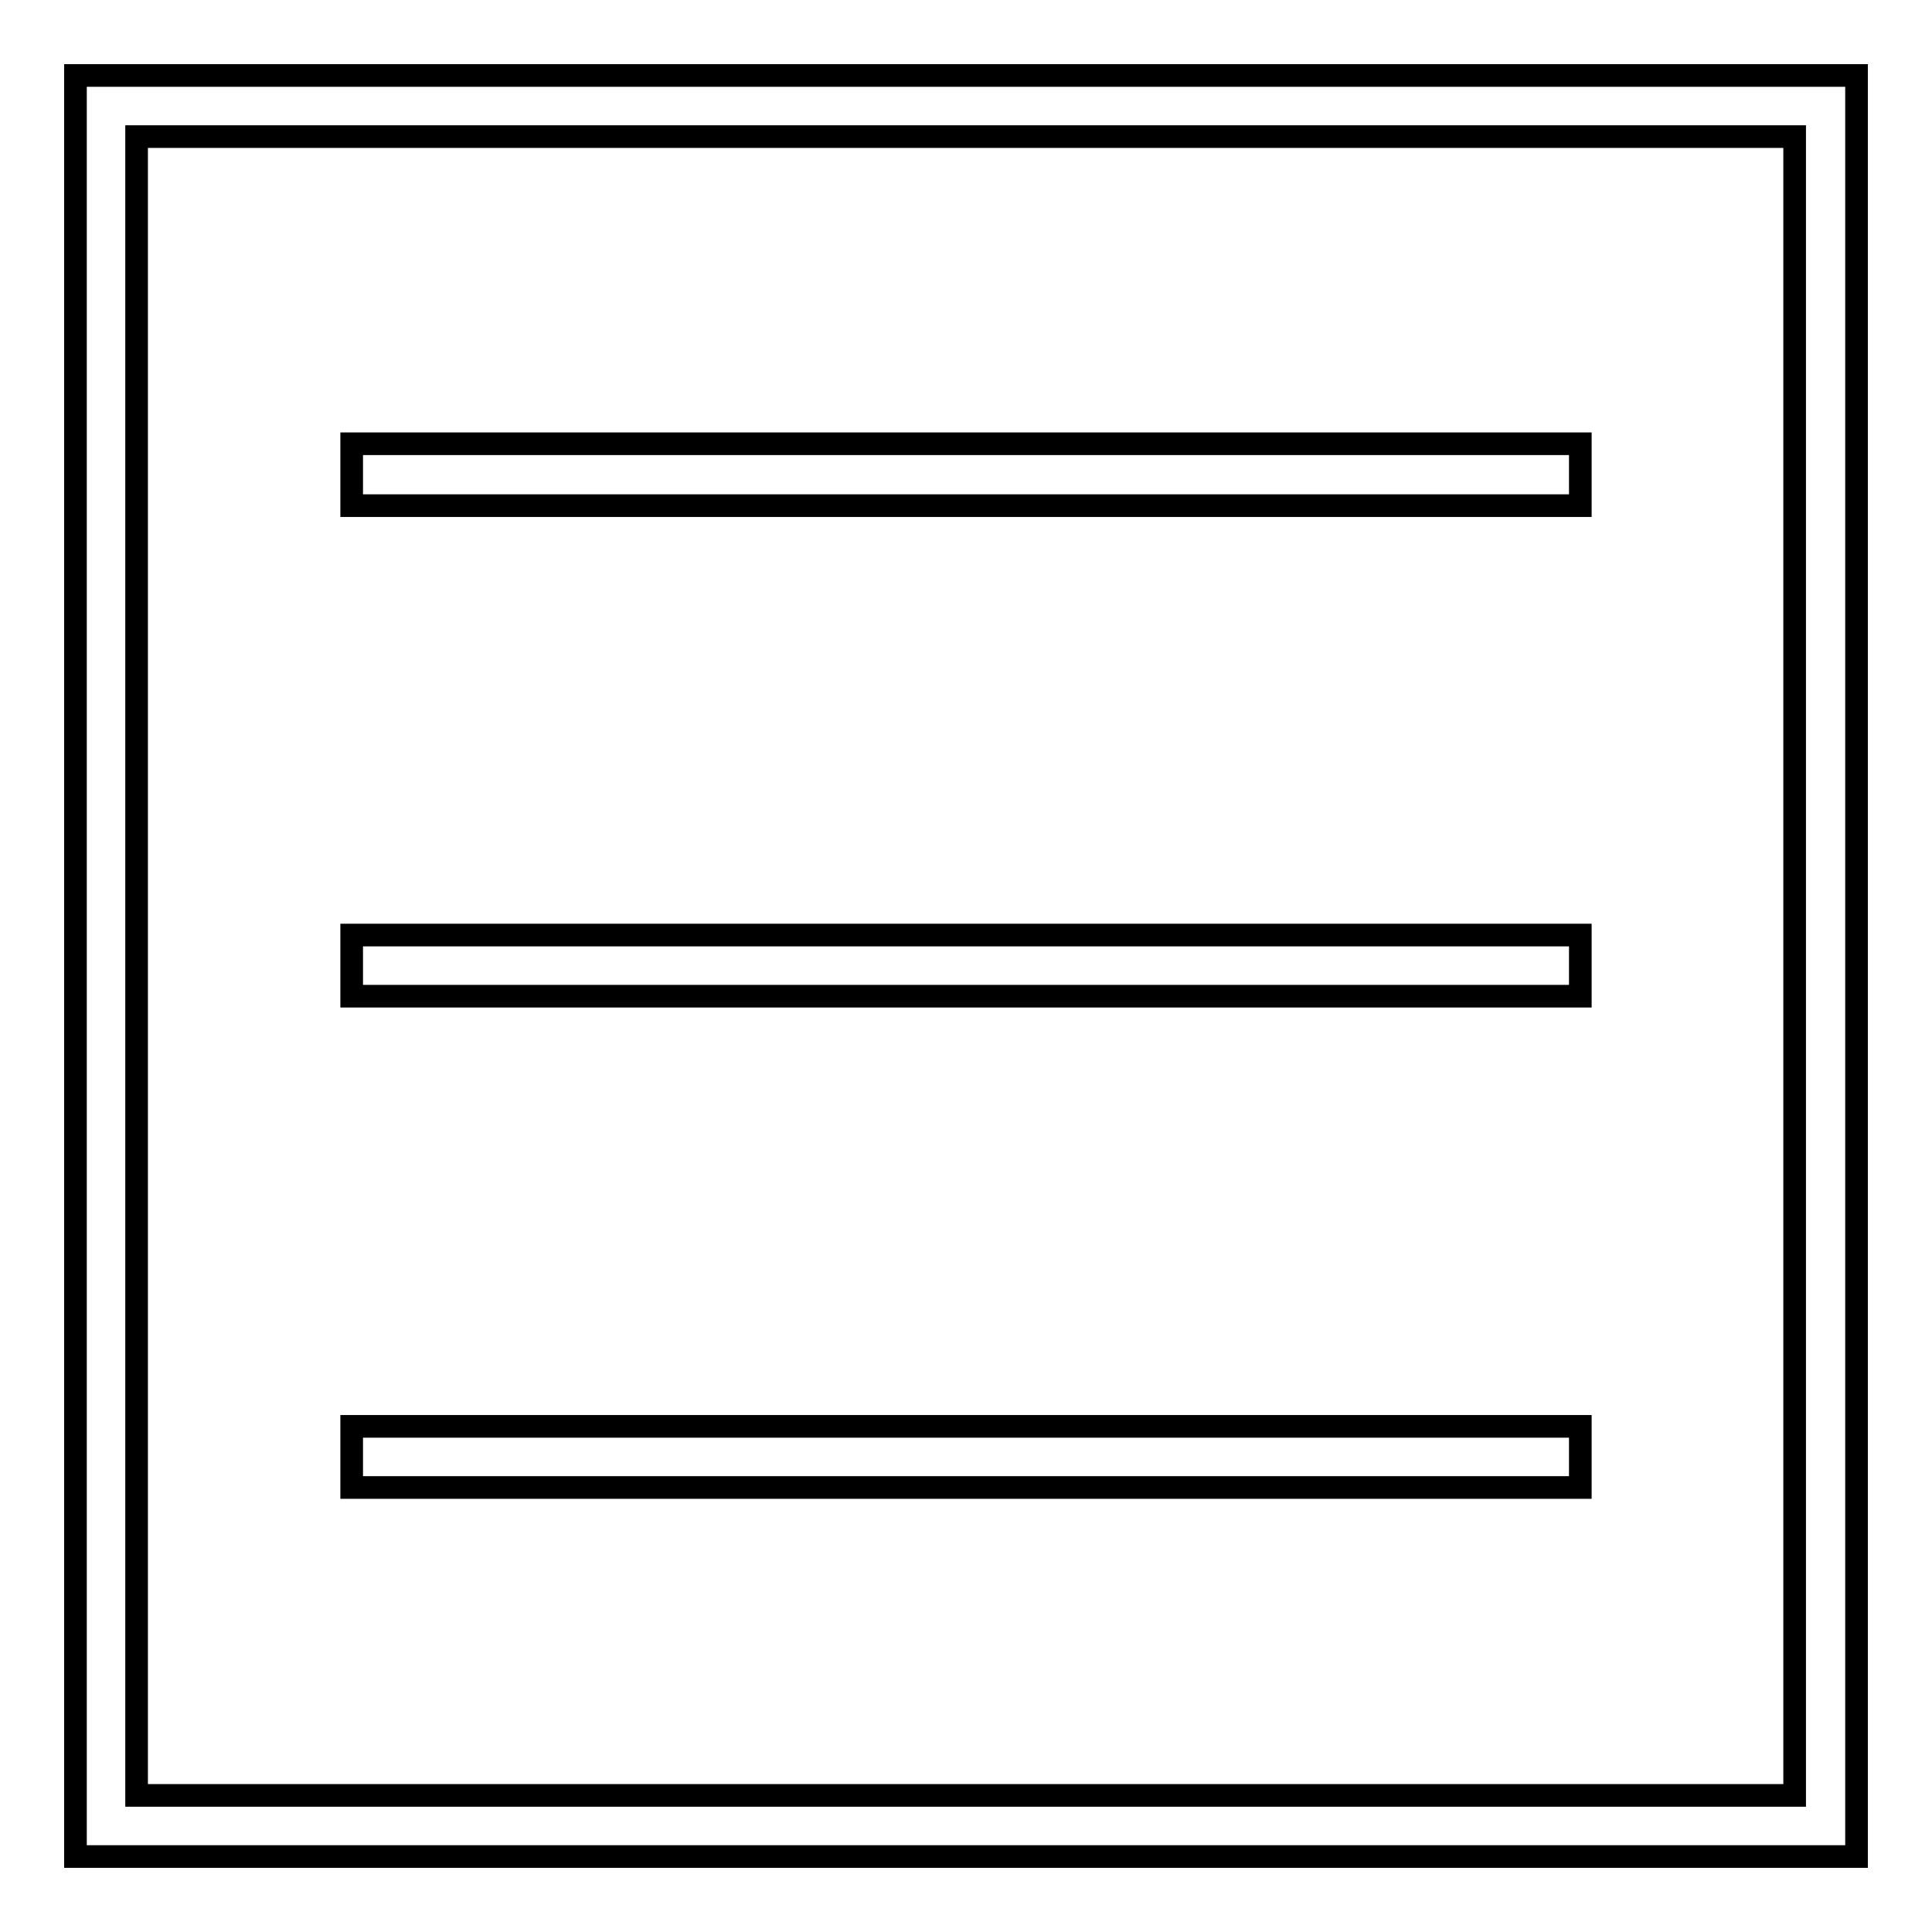
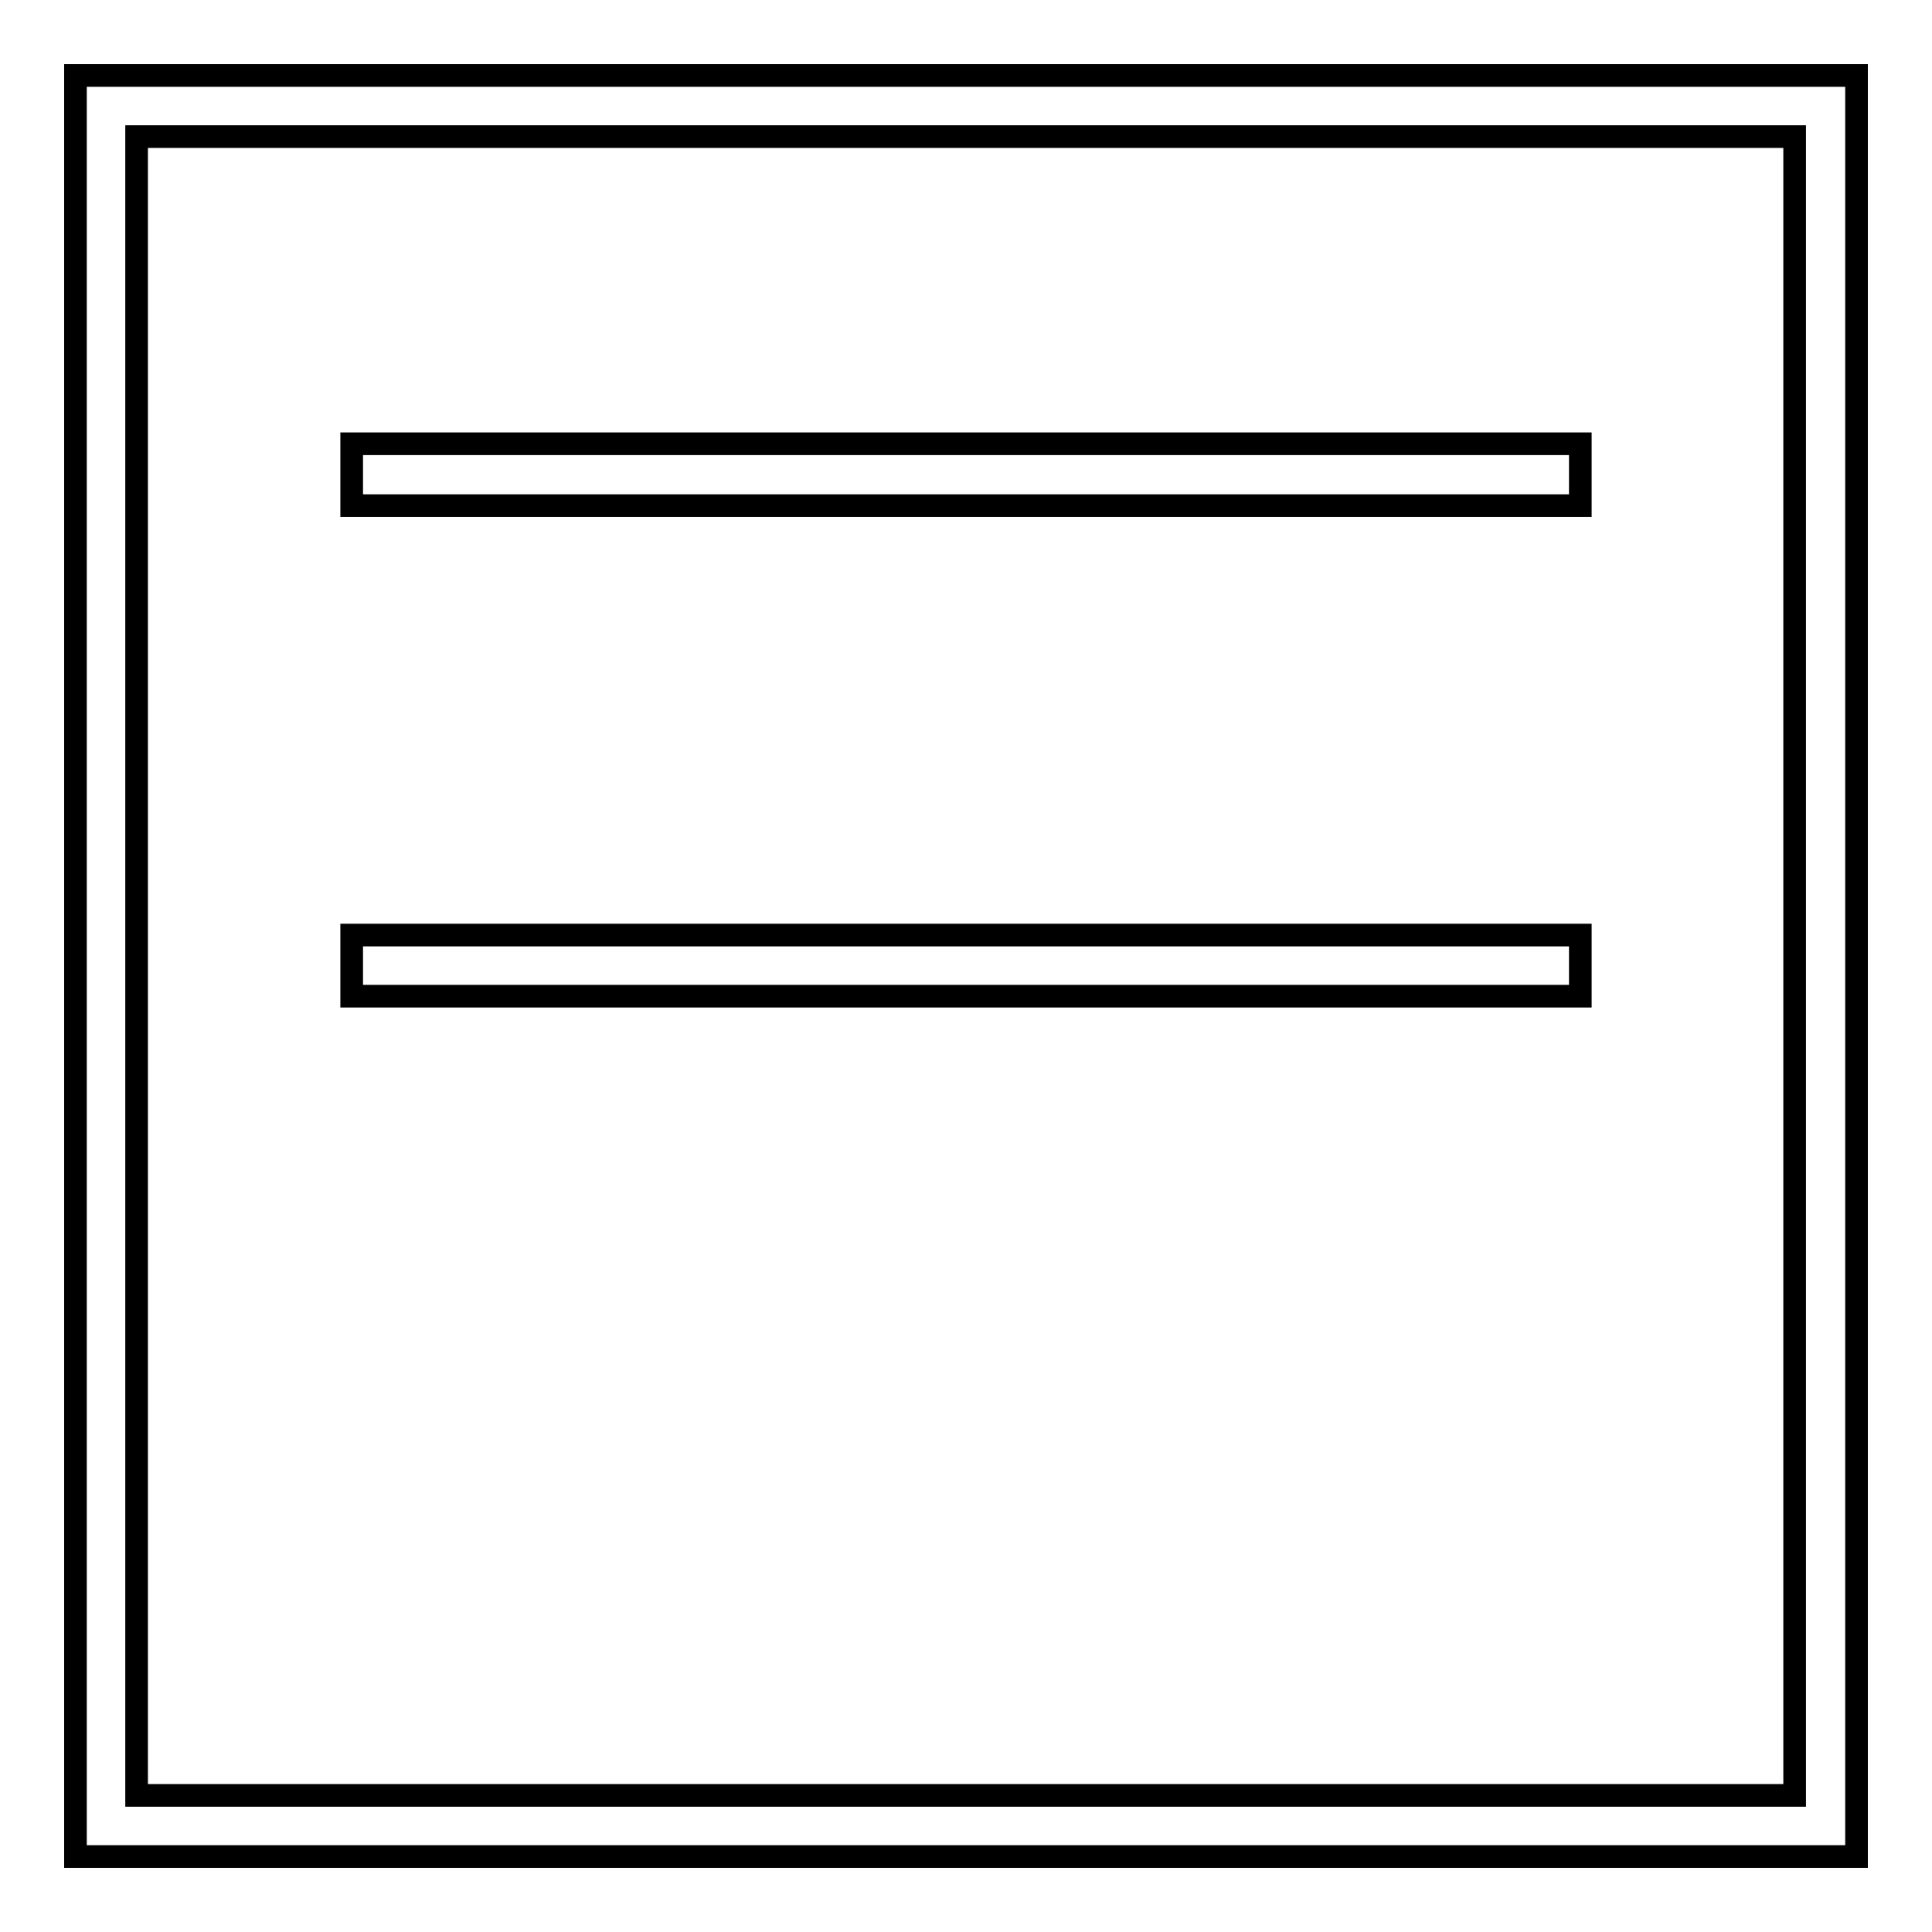
<svg xmlns="http://www.w3.org/2000/svg" version="1.1" x="0px" y="0px" viewBox="0 0 256 256" enable-background="new 0 0 256 256" xml:space="preserve">
  <g>
    <g>
      <path stroke-width="3" fill-opacity="0" stroke="#000000" d="M46.6,58.8h162.8V67H46.6V58.8z" />
      <path stroke-width="3" fill-opacity="0" stroke="#000000" d="M46.6,123.9h162.8v8.1H46.6V123.9z" />
-       <path stroke-width="3" fill-opacity="0" stroke="#000000" d="M46.6,189h162.8v8.1H46.6V189z" />
      <path stroke-width="3" fill-opacity="0" stroke="#000000" d="M246,246H10V10h236V246z M18.1,237.9h219.7V18.1H18.1V237.9z" />
    </g>
  </g>
</svg>